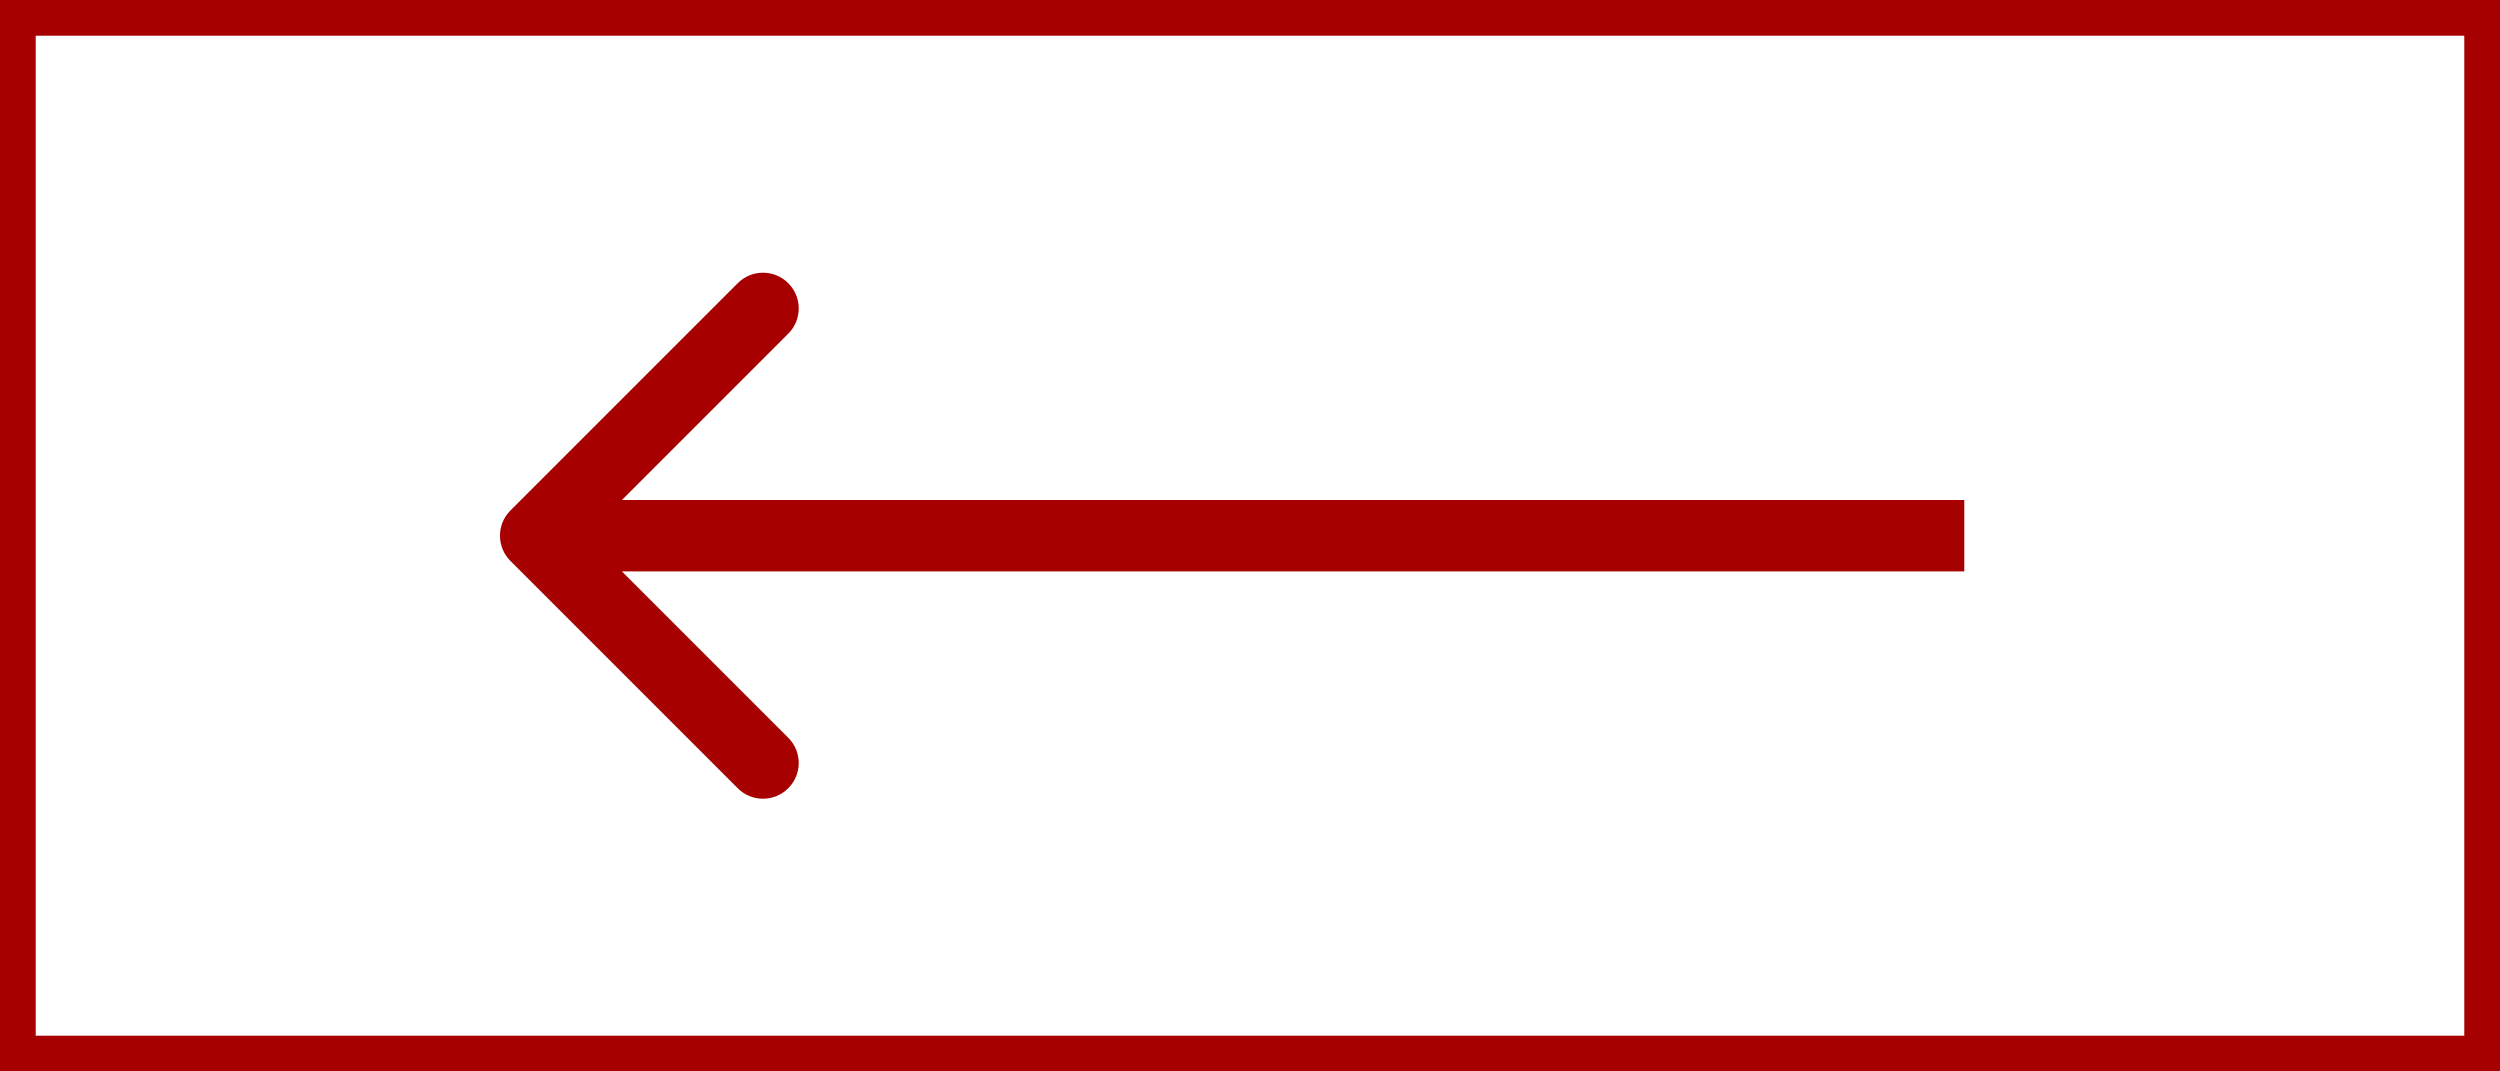
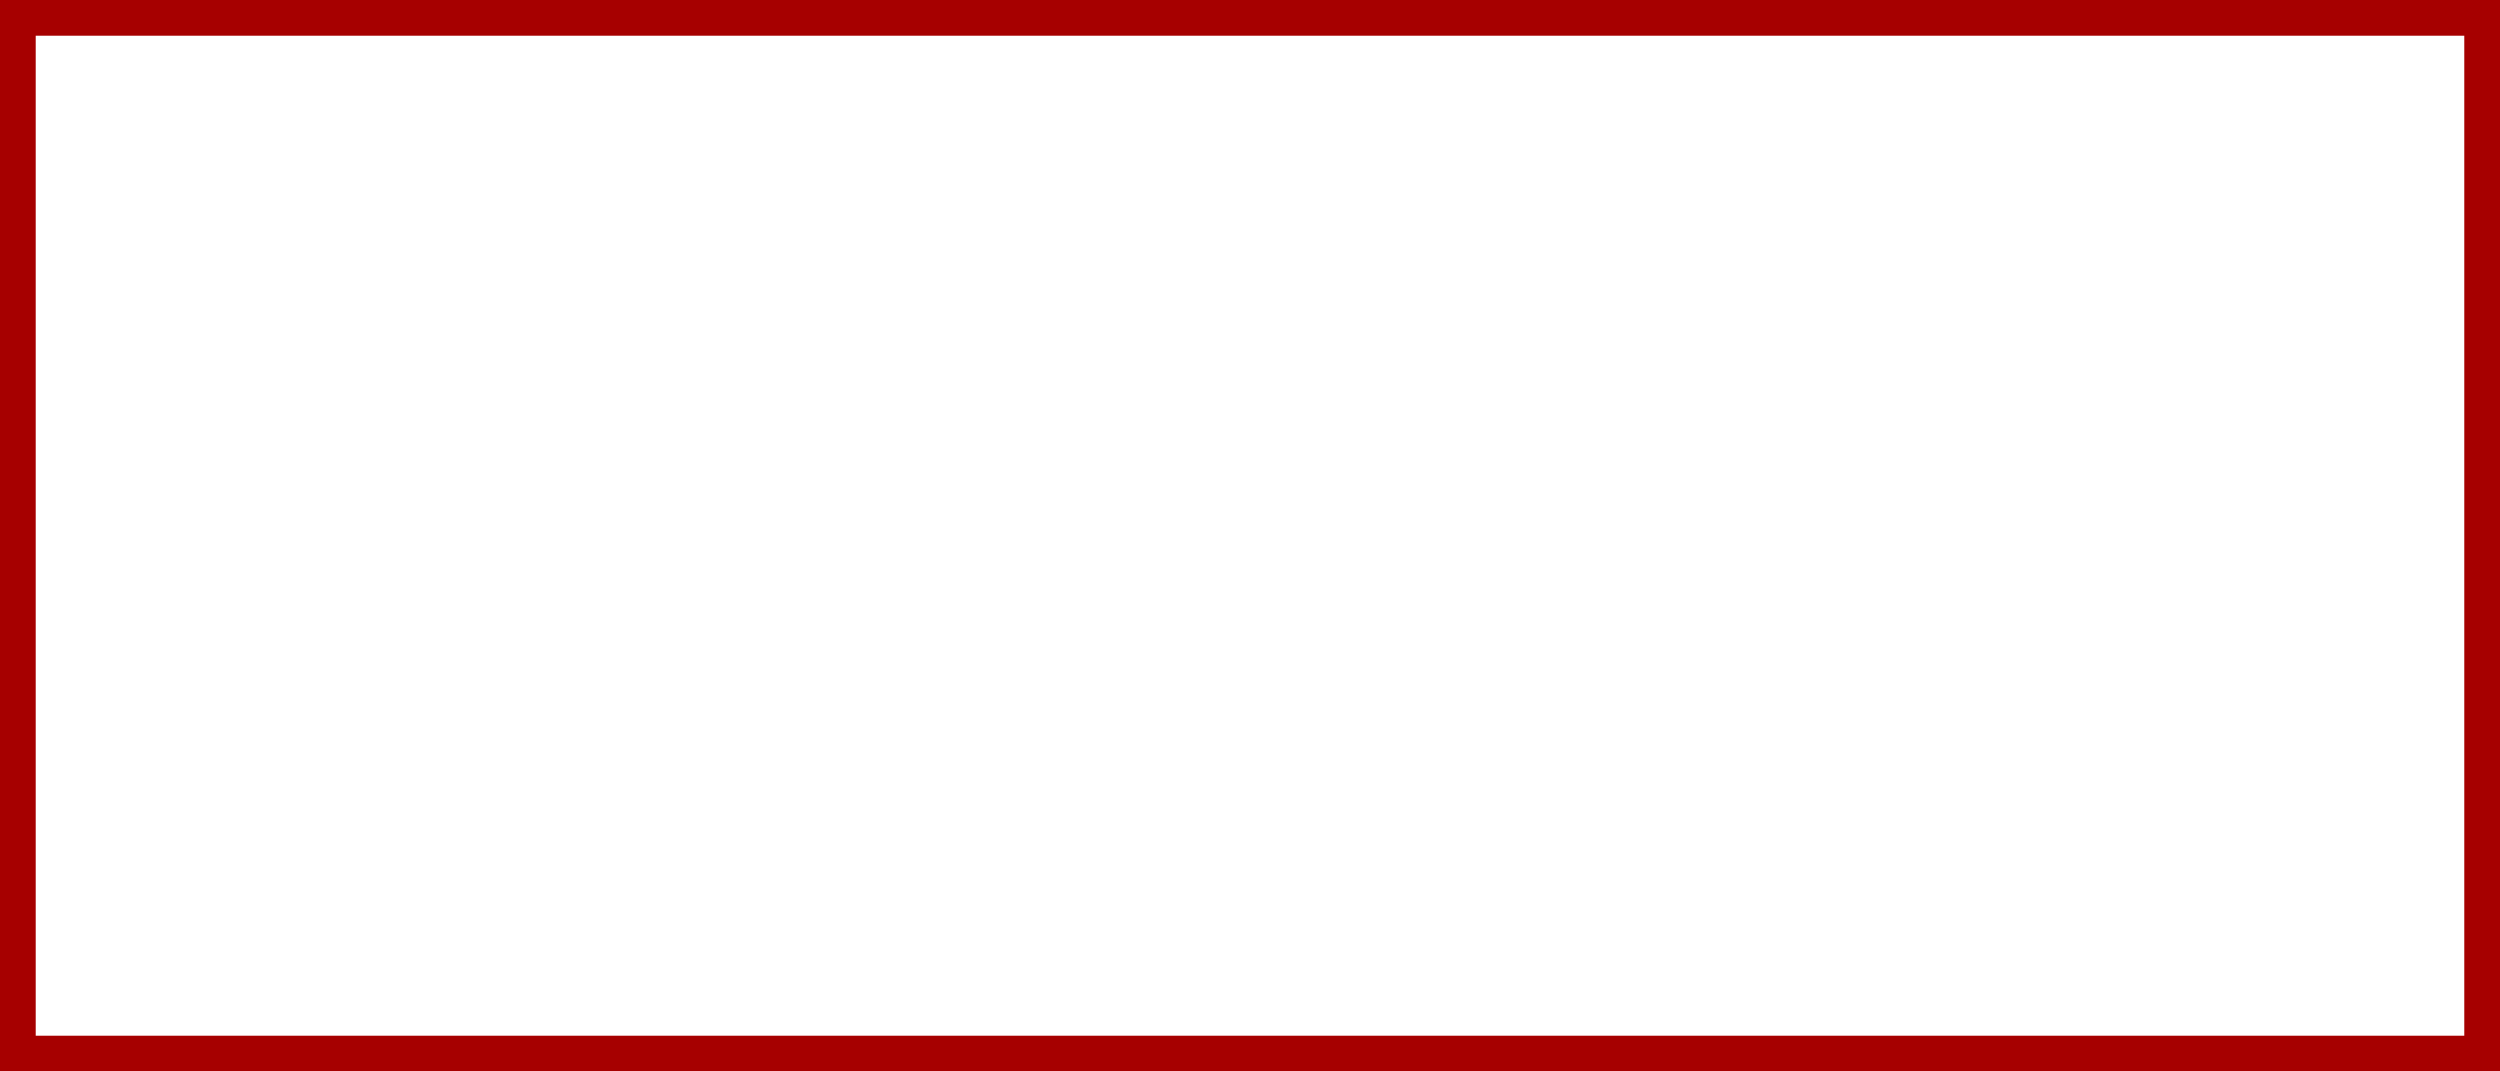
<svg xmlns="http://www.w3.org/2000/svg" width="70" height="30" viewBox="0 0 70 30" fill="none">
  <rect x="0.5" y="0.5" width="69" height="29" stroke="#A60000" />
-   <path d="M14.293 14.293C13.902 14.683 13.902 15.317 14.293 15.707L20.657 22.071C21.047 22.462 21.68 22.462 22.071 22.071C22.462 21.68 22.462 21.047 22.071 20.657L16.414 15L22.071 9.343C22.462 8.953 22.462 8.319 22.071 7.929C21.68 7.538 21.047 7.538 20.657 7.929L14.293 14.293ZM15 16H55V14H15V16Z" fill="#A60000" />
</svg>